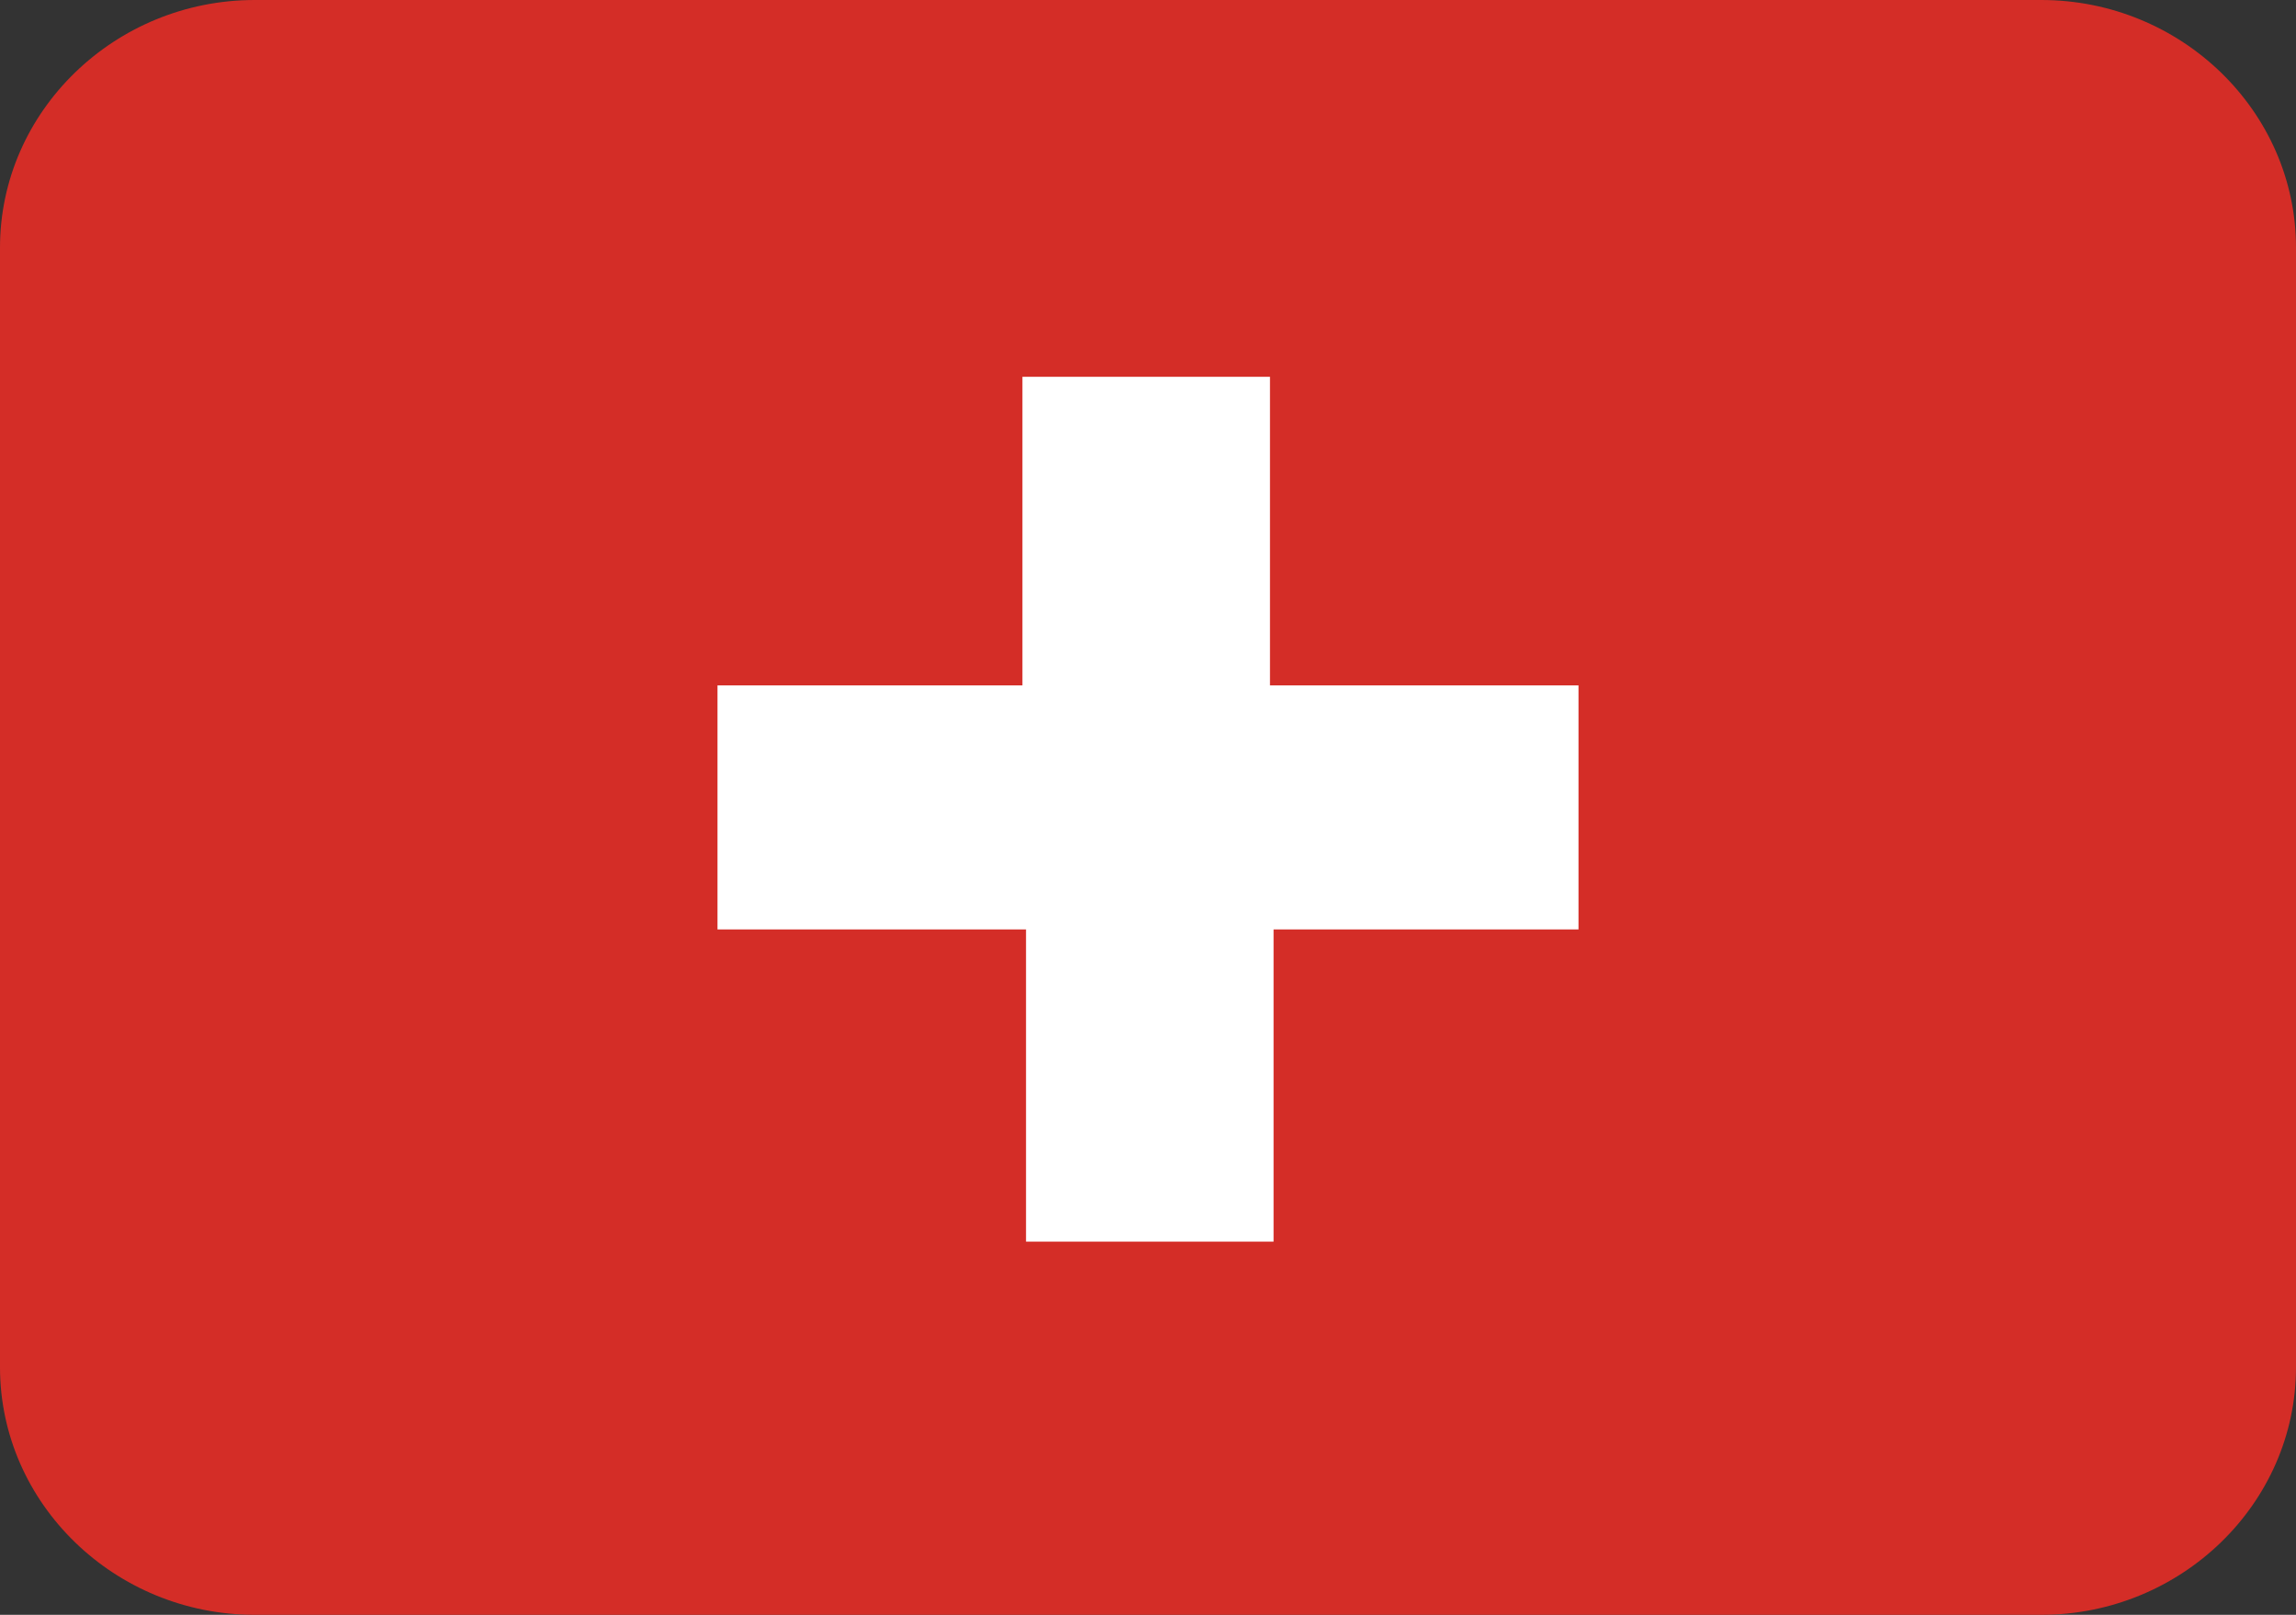
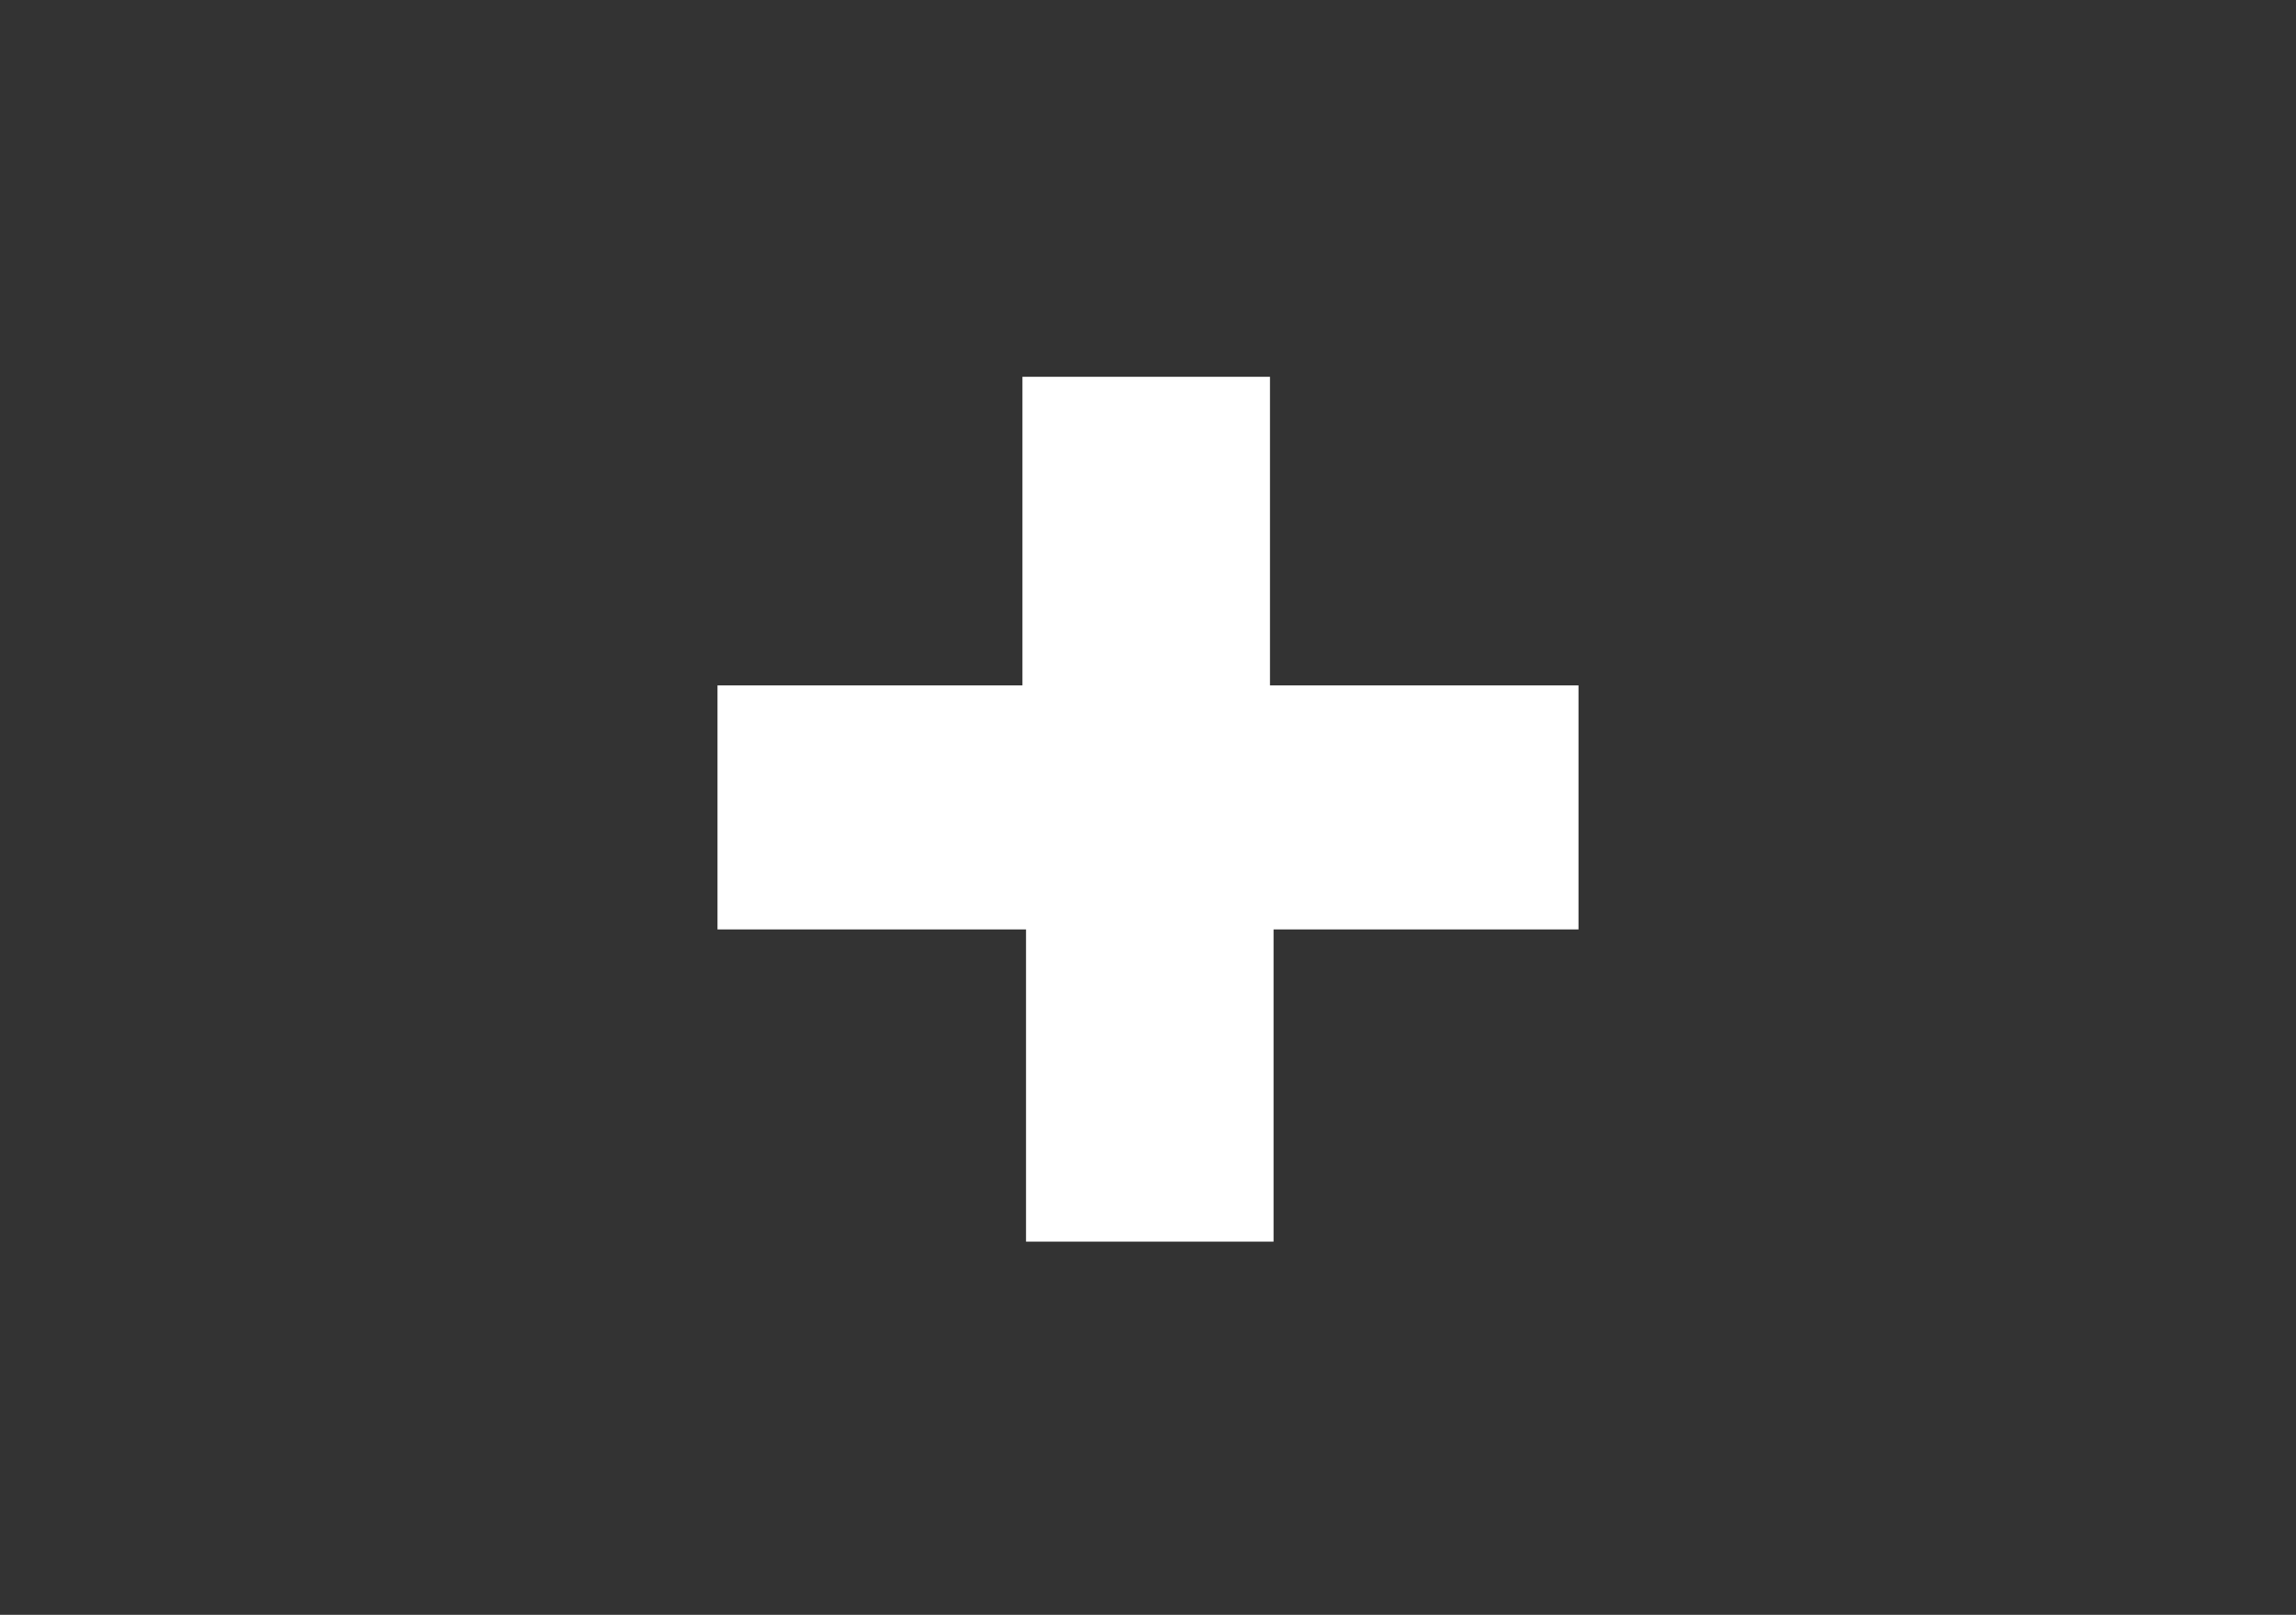
<svg xmlns="http://www.w3.org/2000/svg" viewBox="0 0 64 45">
  <rect x="0" y="0" width="64" height="45" fill="#333333" stroke="none" />
-   <path d="M64 38.1c0 3.8-3.2 6.9-7.1 6.9H7.1C3.2 45 0 41.9 0 38.1V6.9C0 3.1 3.2 0 7.1 0h49.8C60.8 0 64 3.1 64 6.9v31.2z" fill="#d42d27" />
  <path d="M44 19.1h-8.6v-8.6h-6.9v8.6H20v6.8h8.6v8.7h6.9v-8.7H44v-6.8z" fill="#fff" />
</svg>